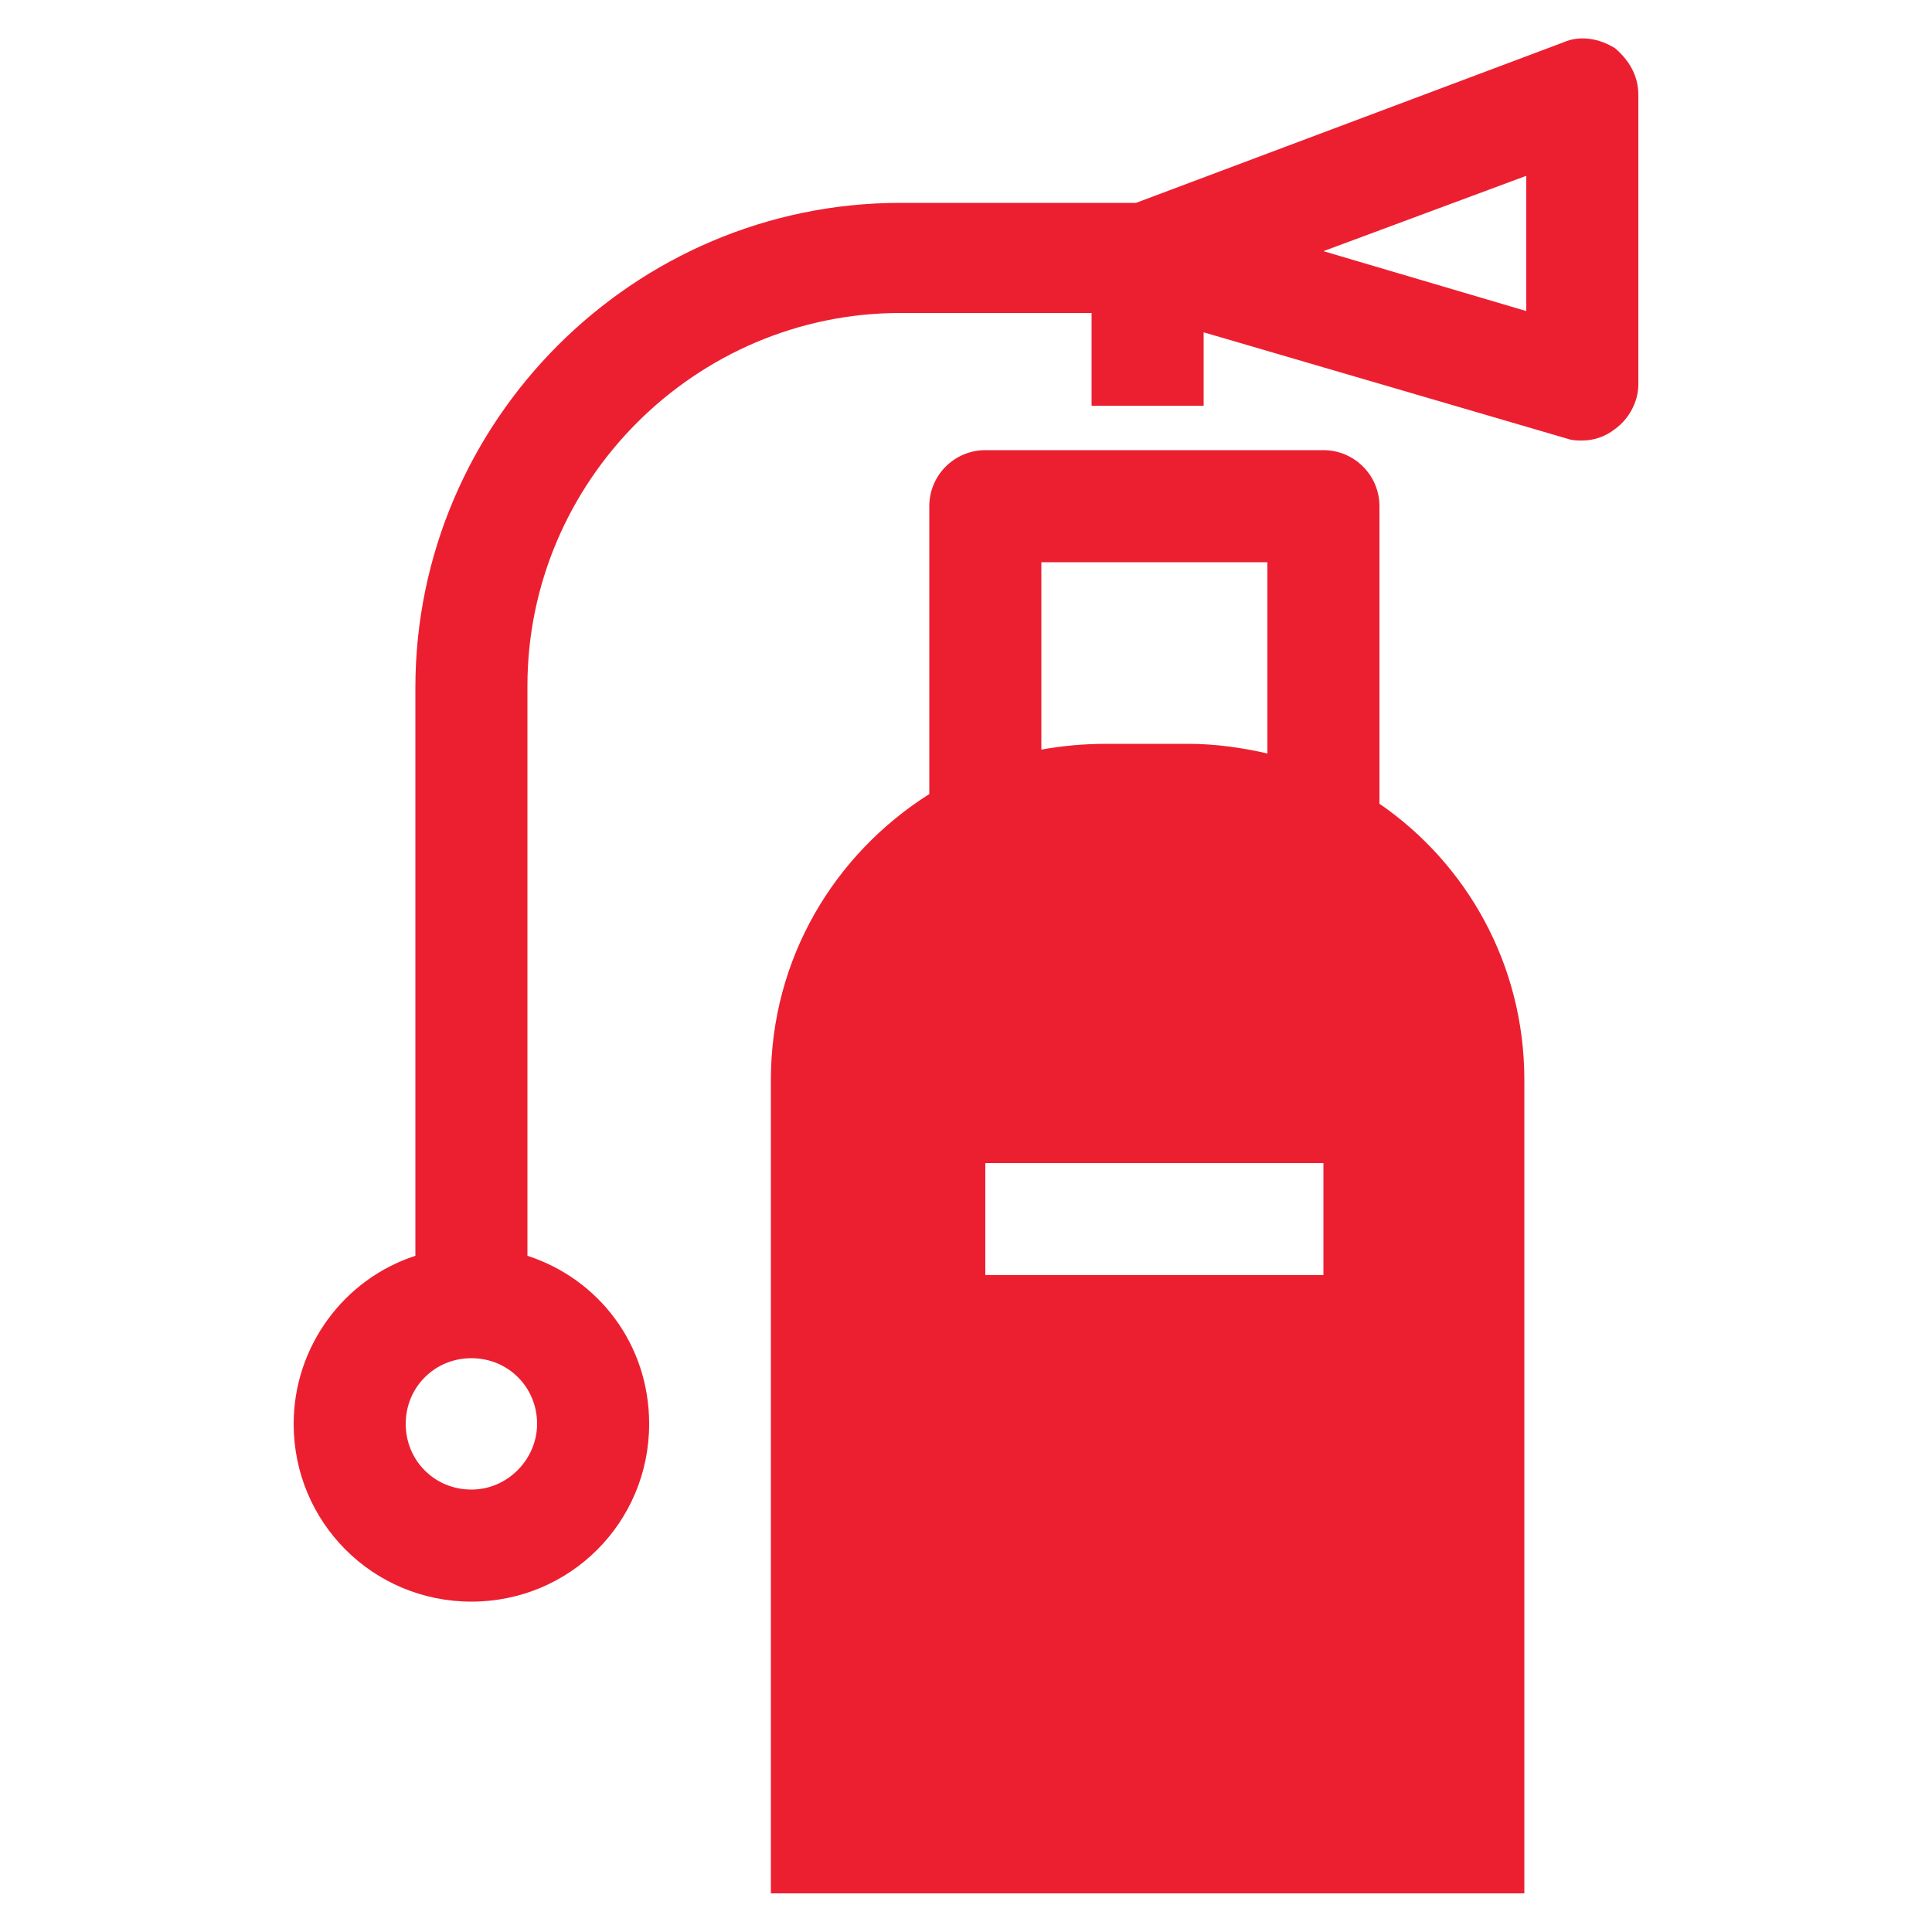
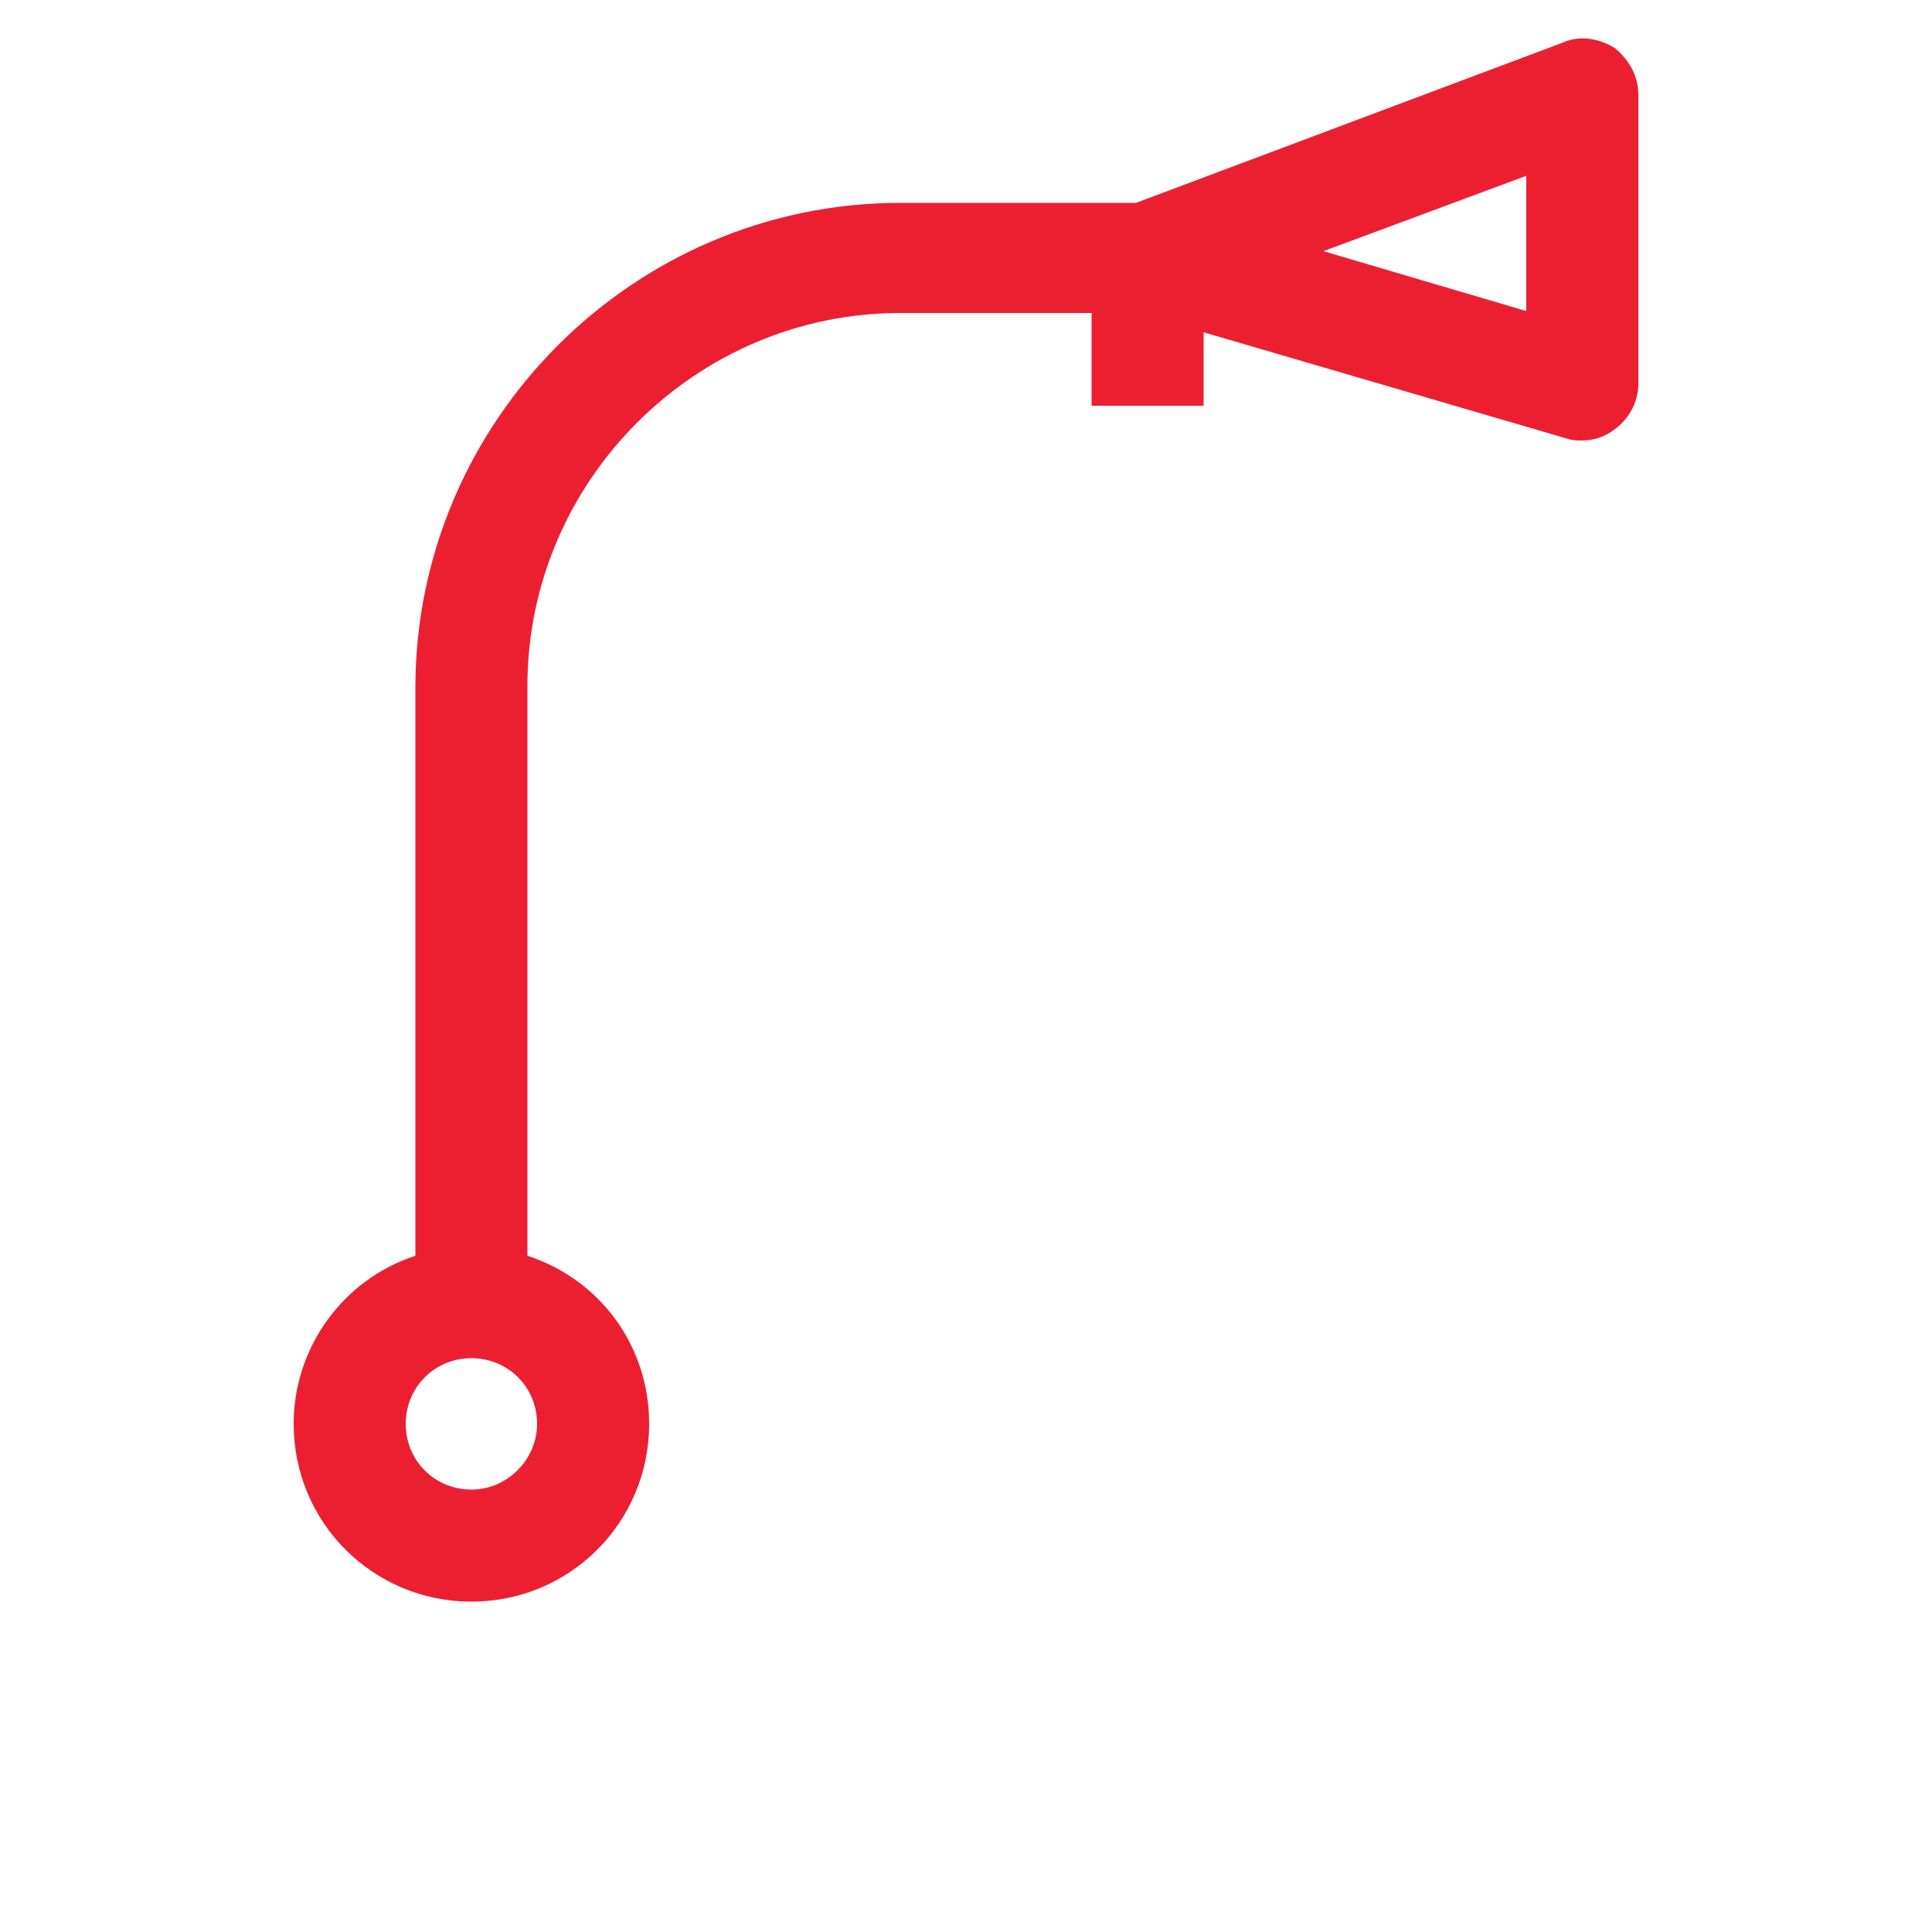
<svg xmlns="http://www.w3.org/2000/svg" version="1.1" id="Layer_1" x="0px" y="0px" viewBox="0 0 100 100" enable-background="new 0 0 100 100" xml:space="preserve">
  <g>
    <path fill="#EC1F31" d="M83.6,2.5c-0.8-0.5-1.8-0.7-2.7-0.3l-22.1,8.3H46.6c-13.8,0-25.1,11.3-25.1,25.1v29.4   c-3.7,1.2-6.3,4.7-6.3,8.7c0,5.1,4.1,9.2,9.2,9.2s9.2-4.1,9.2-9.2c0-4.1-2.6-7.5-6.3-8.7V35.5c0-10.6,8.7-19.3,19.3-19.3h9.9V21   h5.8v-3.8l18.8,5.5c0.3,0.1,0.5,0.1,0.8,0.1c0.6,0,1.2-0.2,1.7-0.6c0.7-0.5,1.2-1.4,1.2-2.3V4.9C84.8,3.9,84.3,3.1,83.6,2.5z    M24.4,77.1c-1.9,0-3.4-1.5-3.4-3.4c0-1.9,1.5-3.4,3.4-3.4c1.9,0,3.4,1.5,3.4,3.4C27.8,75.5,26.3,77.1,24.4,77.1z M79,16.1L68.5,13   L79,9.1V16.1z" />
-     <path fill="#EC1F31" d="M71.4,41.6V26.2c0-1.6-1.3-2.9-2.9-2.9H51c-1.6,0-2.9,1.3-2.9,2.9v14.9c-4.9,3.1-8.2,8.5-8.2,14.8V98h39   V55.9C78.9,49.9,75.9,44.7,71.4,41.6z M53.9,29.1h11.7V39c-1.3-0.3-2.7-0.5-4.1-0.5h-4.2c-1.2,0-2.3,0.1-3.4,0.3V29.1z M68.5,66H51   v-5.8h17.5V66z" />
  </g>
</svg>